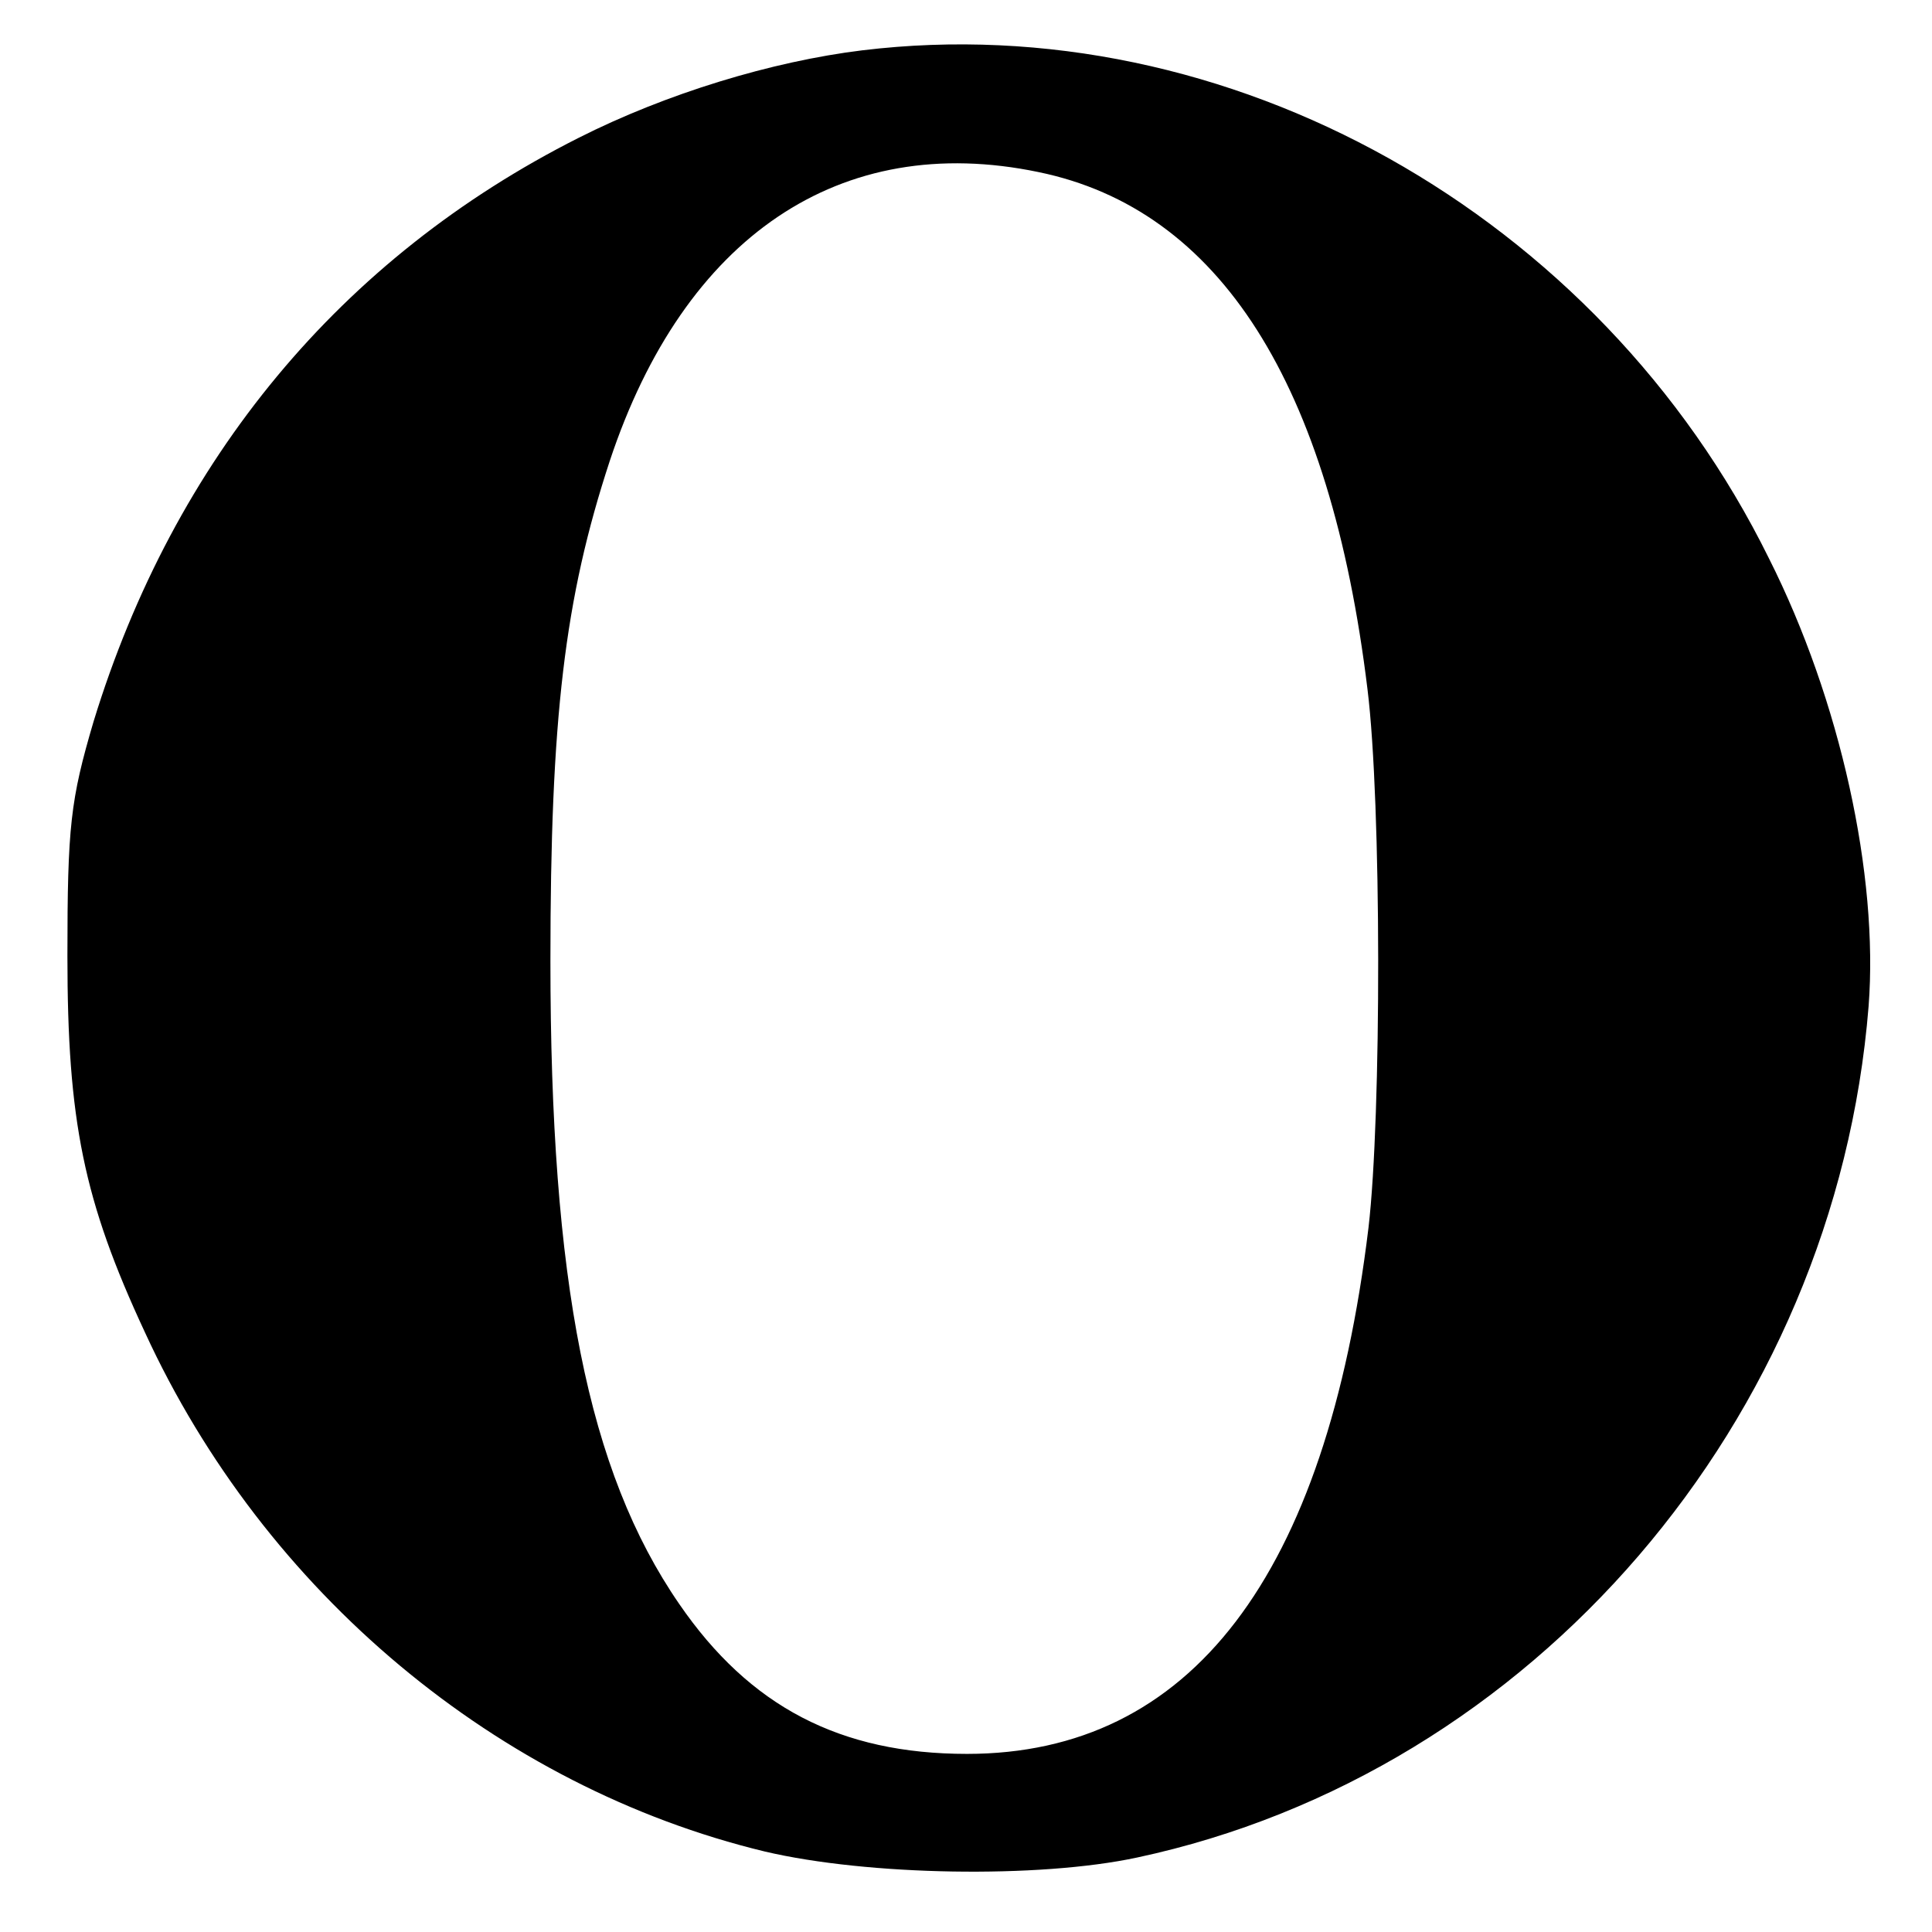
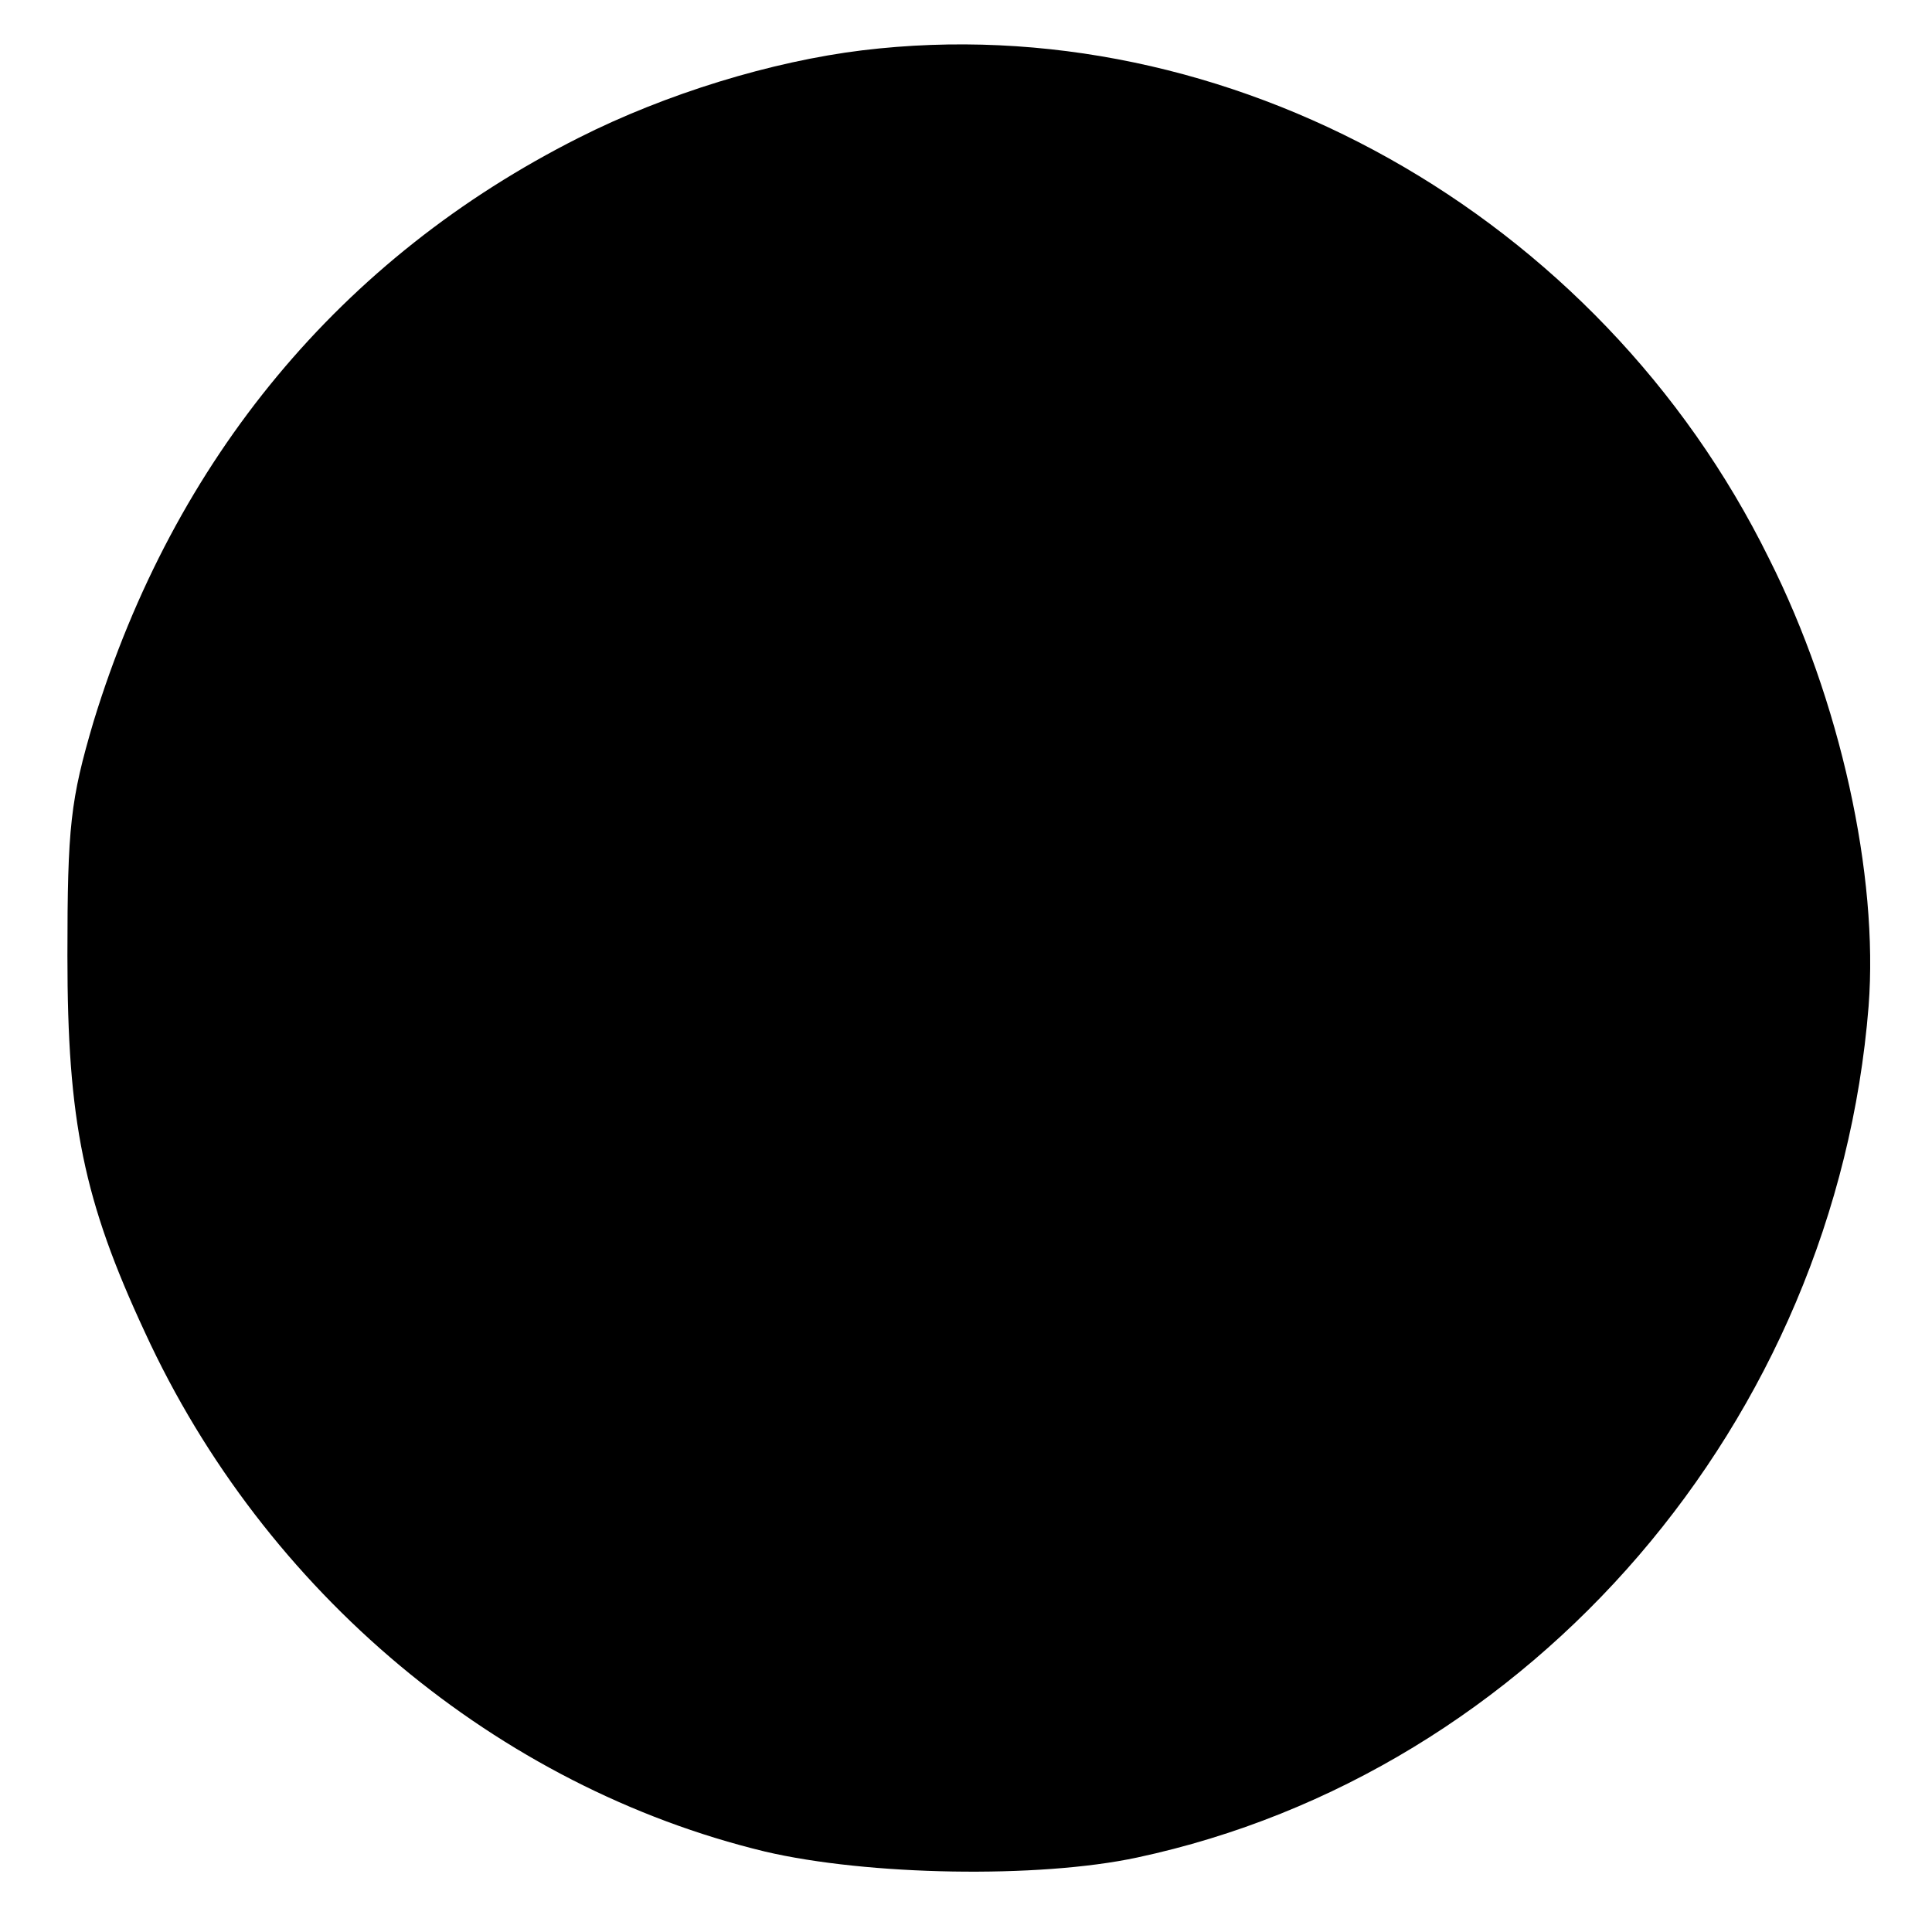
<svg xmlns="http://www.w3.org/2000/svg" version="1.0" width="192pt" height="192pt" viewBox="0 0 192 192" preserveAspectRatio="xMidYMid meet">
  <g transform="translate(0,192) scale(0.1,-0.1)" fill="#000000" stroke="none">
-     <path d="M857 1870 c-90 -11 -195 -43 -282 -87 -236 -119 -402 -319 -482 -580 -23 -78 -26 -104 -26 -233 0 -164 16 -243 77 -374 119 -259 351 -452 616 -516 102 -24 272 -27 370 -6 393 84 694 434 727 846 10 130 -28 304 -99 445 -169 343 -538 549 -901 505z m175 -121 c180 -37 290 -210 327 -514 14 -113 14 -424 1 -535 -42 -347 -177 -523 -399 -523 -126 0 -216 47 -286 149 -91 132 -128 321 -128 639 0 242 14 360 59 497 74 223 229 328 426 287z" />
+     <path d="M857 1870 c-90 -11 -195 -43 -282 -87 -236 -119 -402 -319 -482 -580 -23 -78 -26 -104 -26 -233 0 -164 16 -243 77 -374 119 -259 351 -452 616 -516 102 -24 272 -27 370 -6 393 84 694 434 727 846 10 130 -28 304 -99 445 -169 343 -538 549 -901 505z m175 -121 z" />
  </g>
</svg>